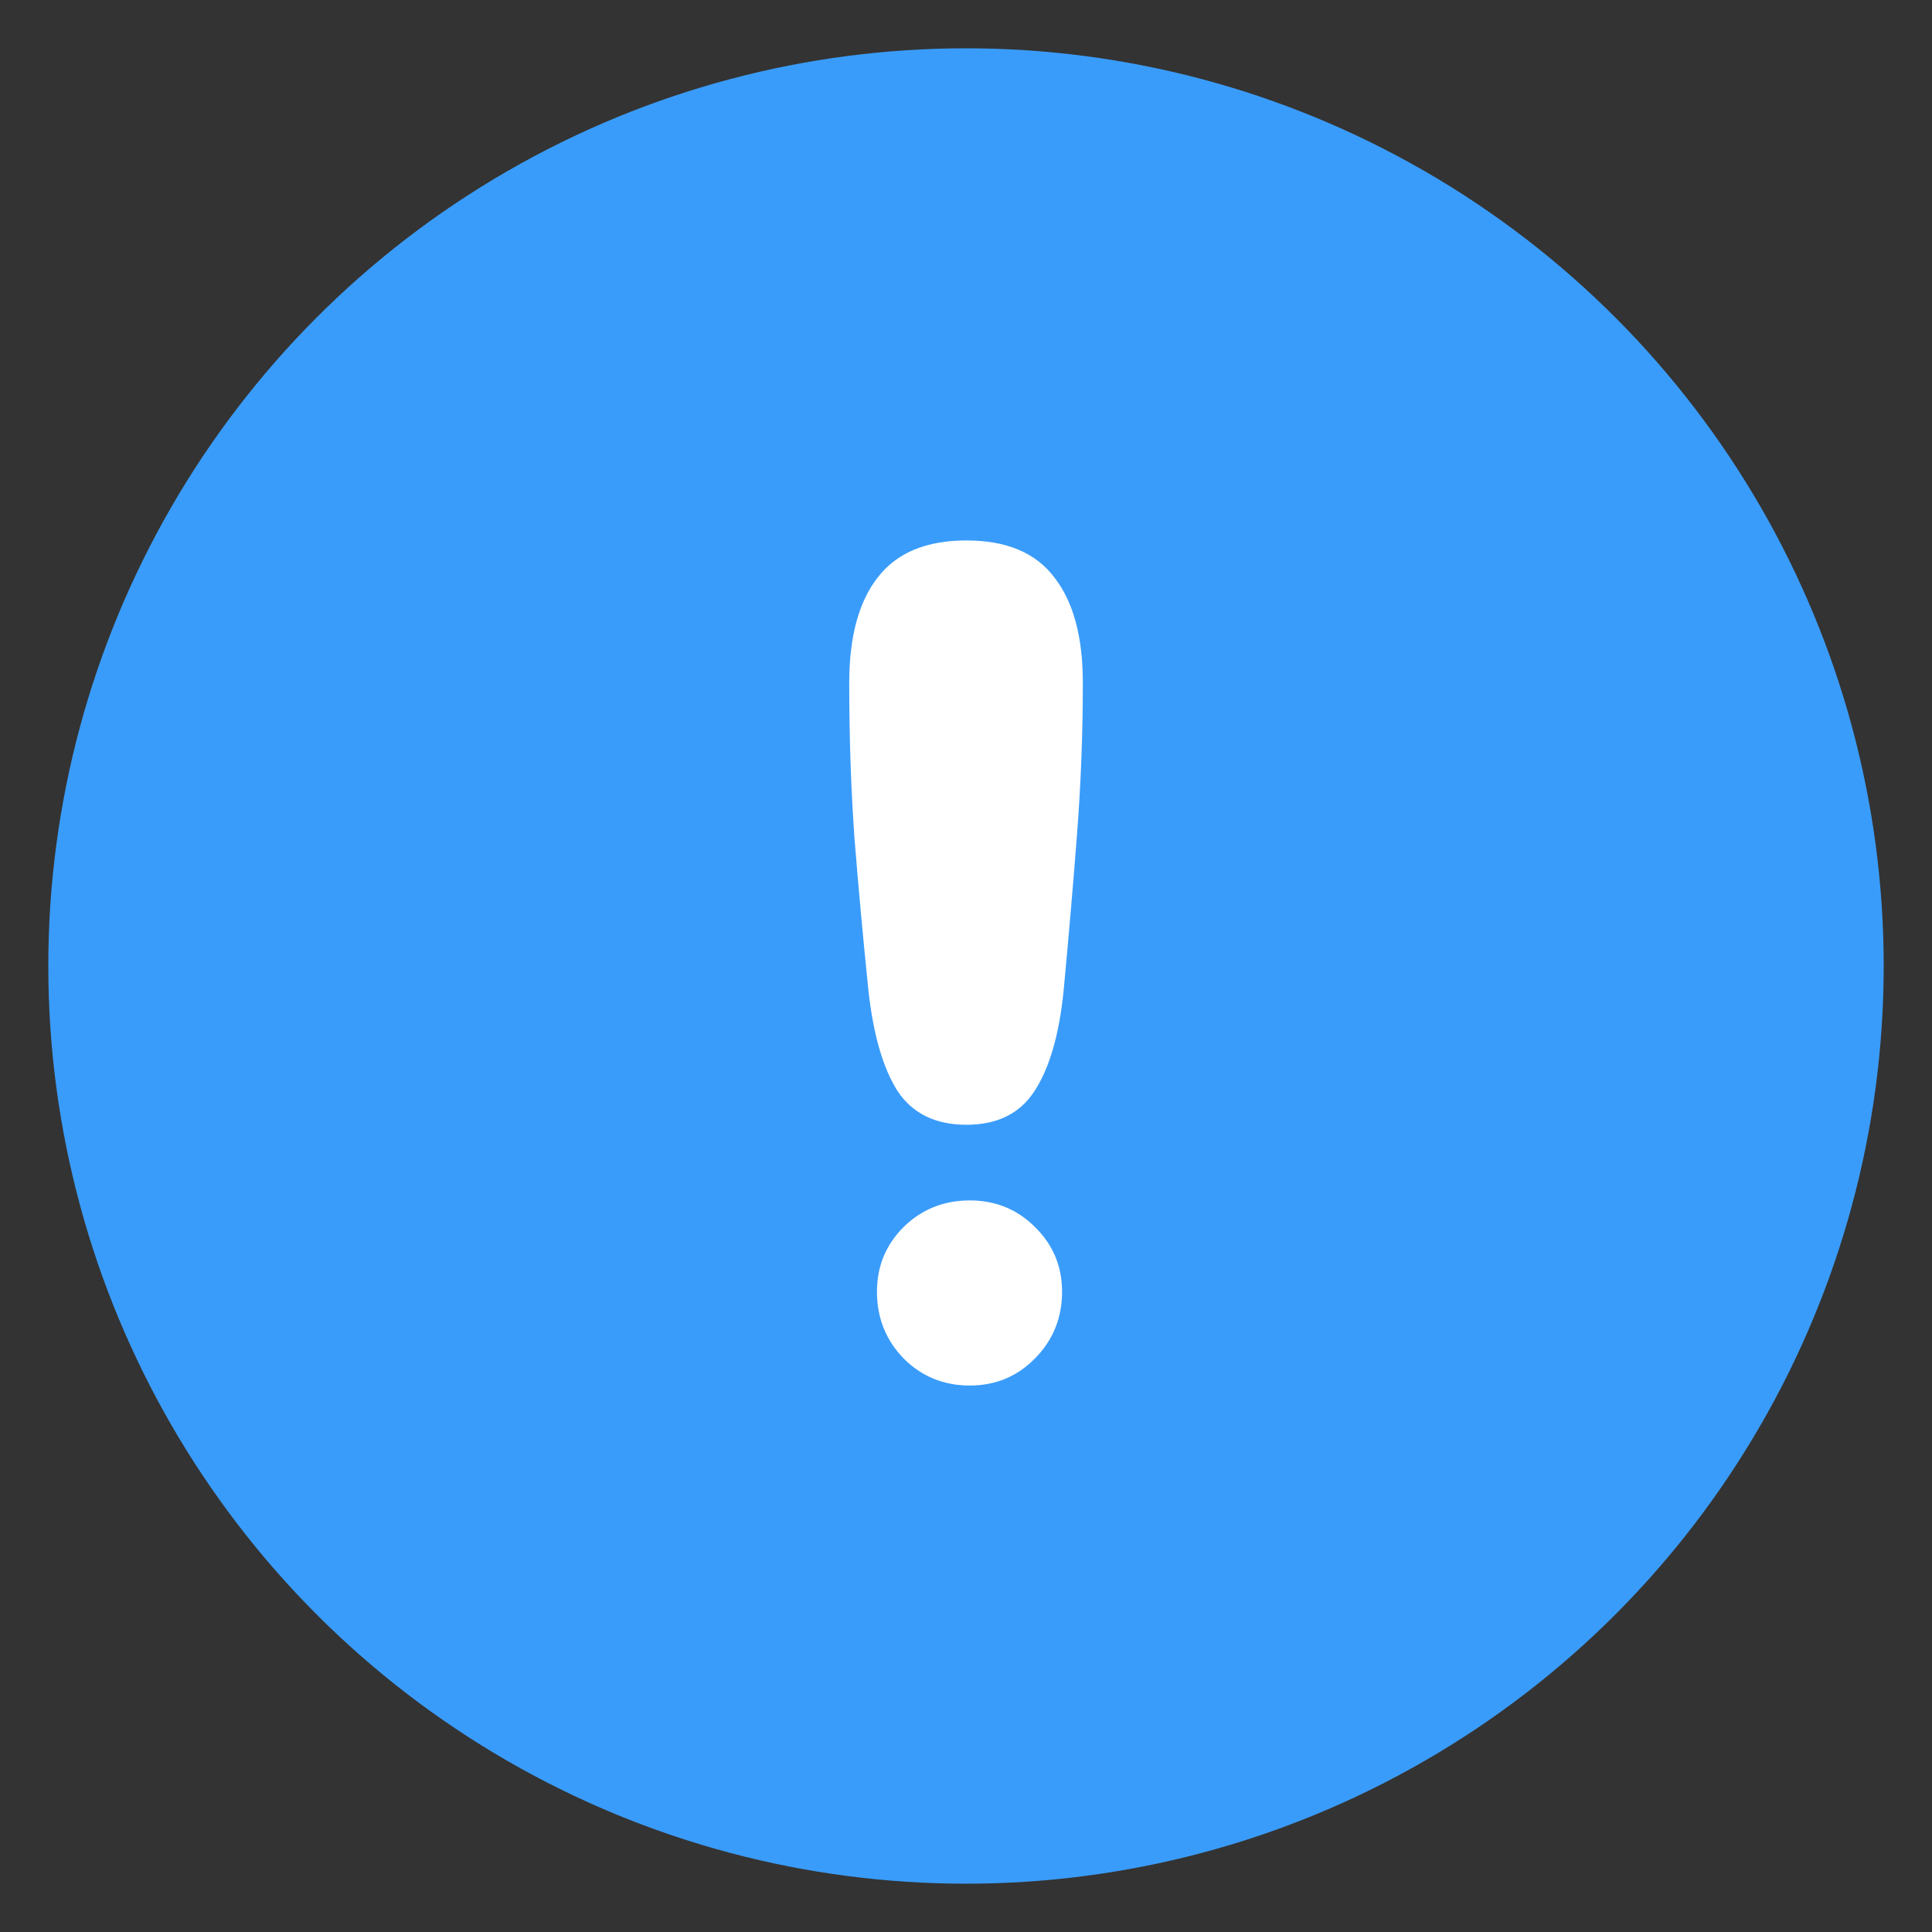
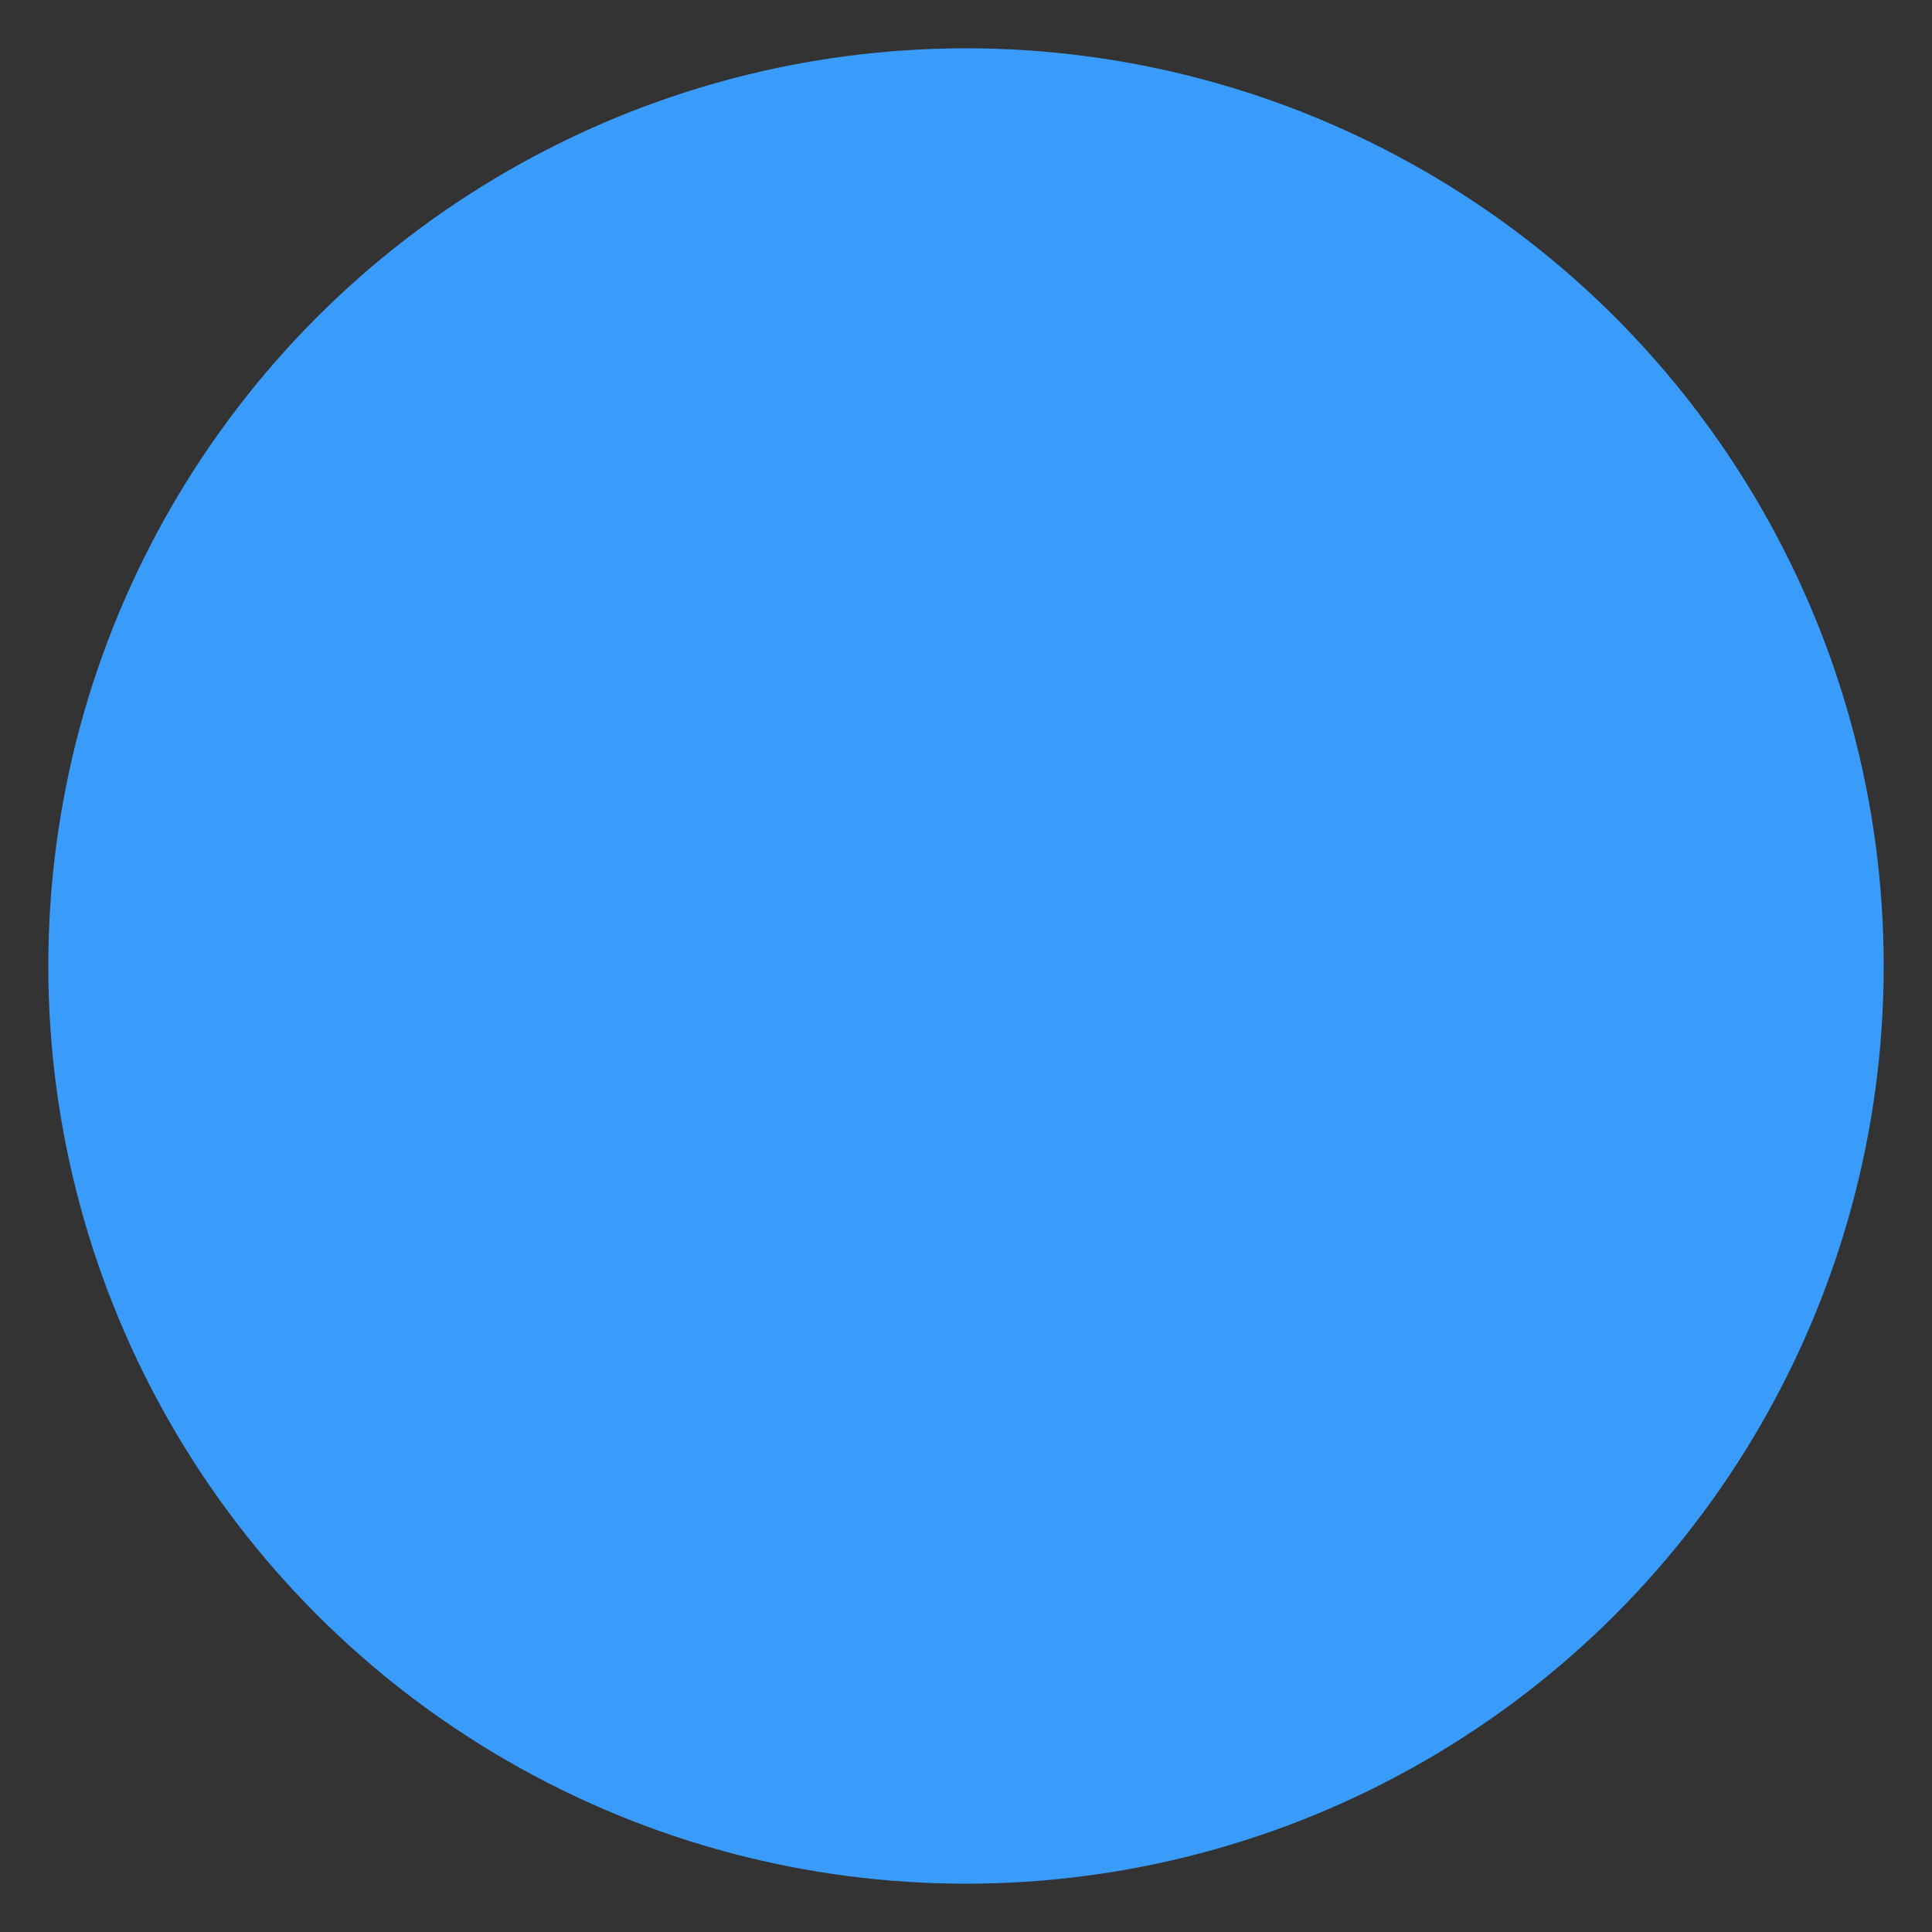
<svg xmlns="http://www.w3.org/2000/svg" width="80" height="80" viewBox="0 0 80 80" fill="none">
  <rect x="0" y="0" width="80" height="80" fill="#333333" stroke="none" />
  <circle cx="40" cy="40" r="38" fill="#3A9CFA" />
-   <path d="M40.015 46.574C38.736 46.574 37.786 46.109 37.165 45.177C36.562 44.227 36.161 42.839 35.96 41.012C35.74 38.875 35.549 36.783 35.384 34.737C35.238 32.691 35.165 30.535 35.165 28.27C35.165 26.37 35.558 24.918 36.343 23.913C37.129 22.89 38.353 22.379 40.015 22.379C41.678 22.379 42.892 22.89 43.66 23.913C44.445 24.918 44.838 26.37 44.838 28.27C44.838 30.389 44.756 32.508 44.591 34.627C44.427 36.746 44.244 38.875 44.043 41.012C43.86 42.839 43.459 44.227 42.837 45.177C42.235 46.109 41.294 46.574 40.015 46.574Z" fill="white" />
-   <path d="M37.417 56.251C38.166 56.998 39.079 57.372 40.156 57.372C41.22 57.372 42.12 56.998 42.855 56.251C43.604 55.491 43.978 54.57 43.978 53.489C43.978 52.435 43.604 51.541 42.855 50.808C42.12 50.074 41.22 49.707 40.156 49.707C39.079 49.707 38.166 50.074 37.417 50.808C36.681 51.541 36.313 52.435 36.313 53.489C36.313 54.57 36.681 55.491 37.417 56.251Z" fill="white" />
</svg>